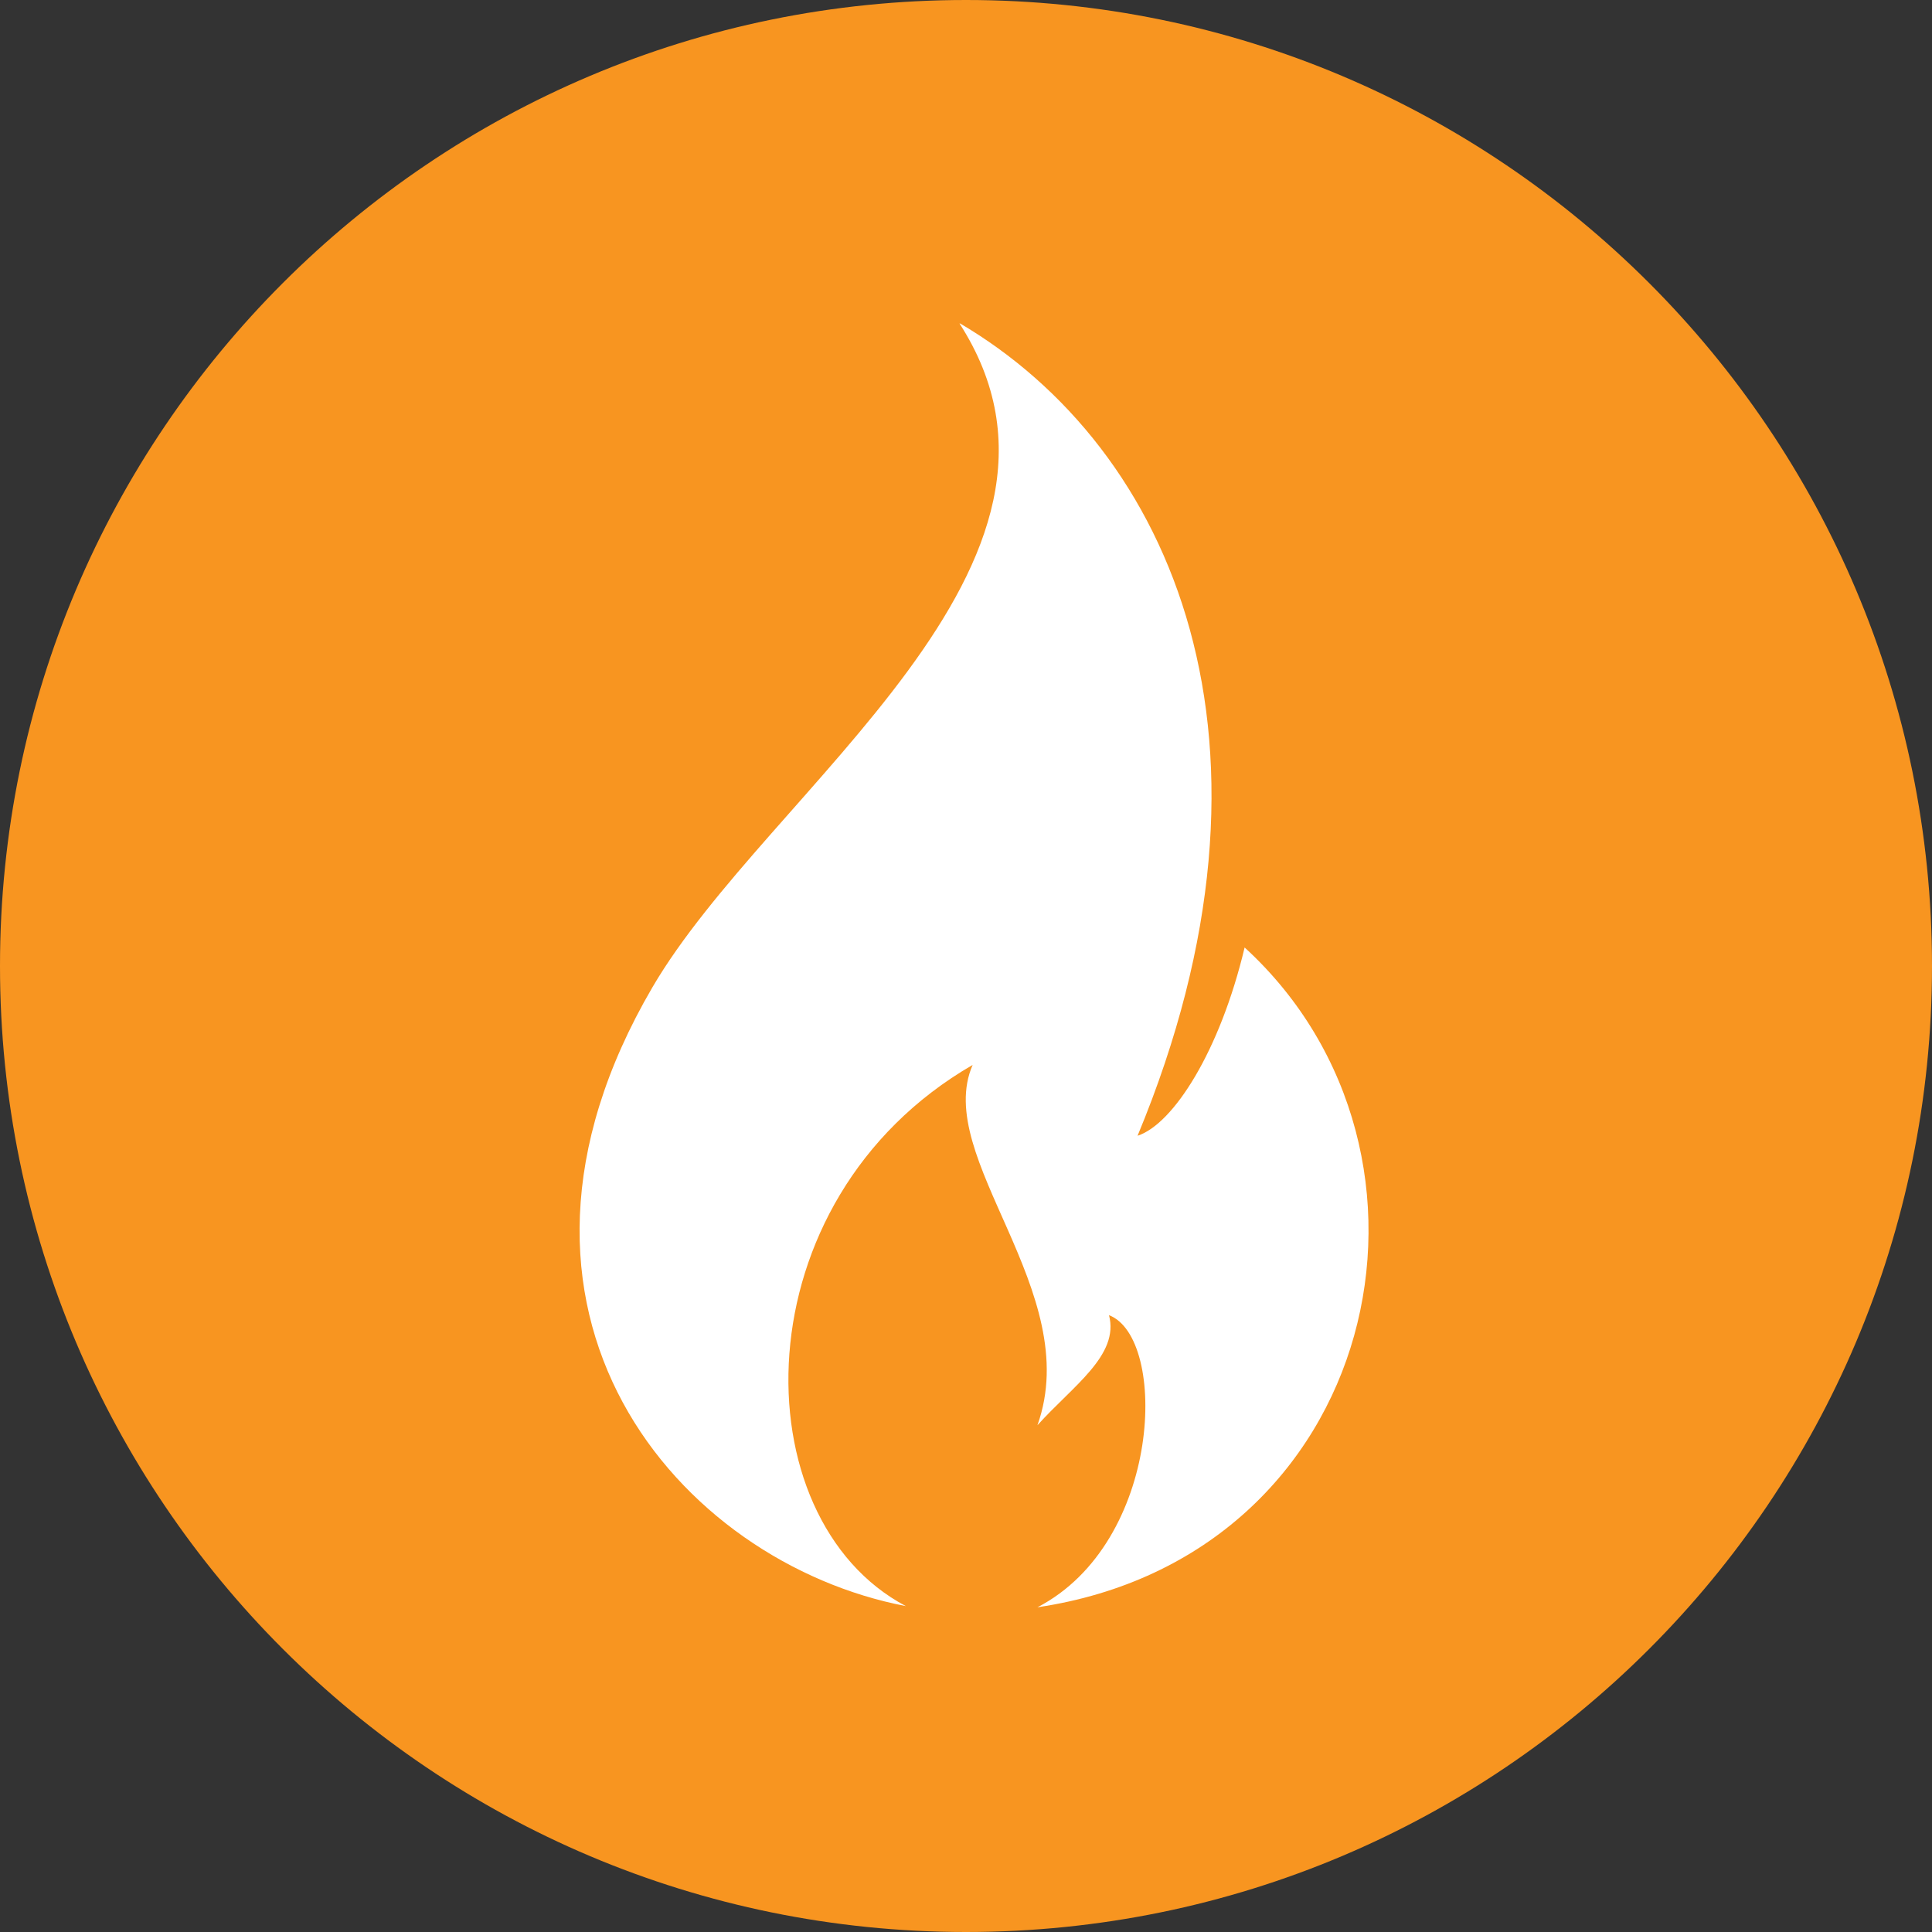
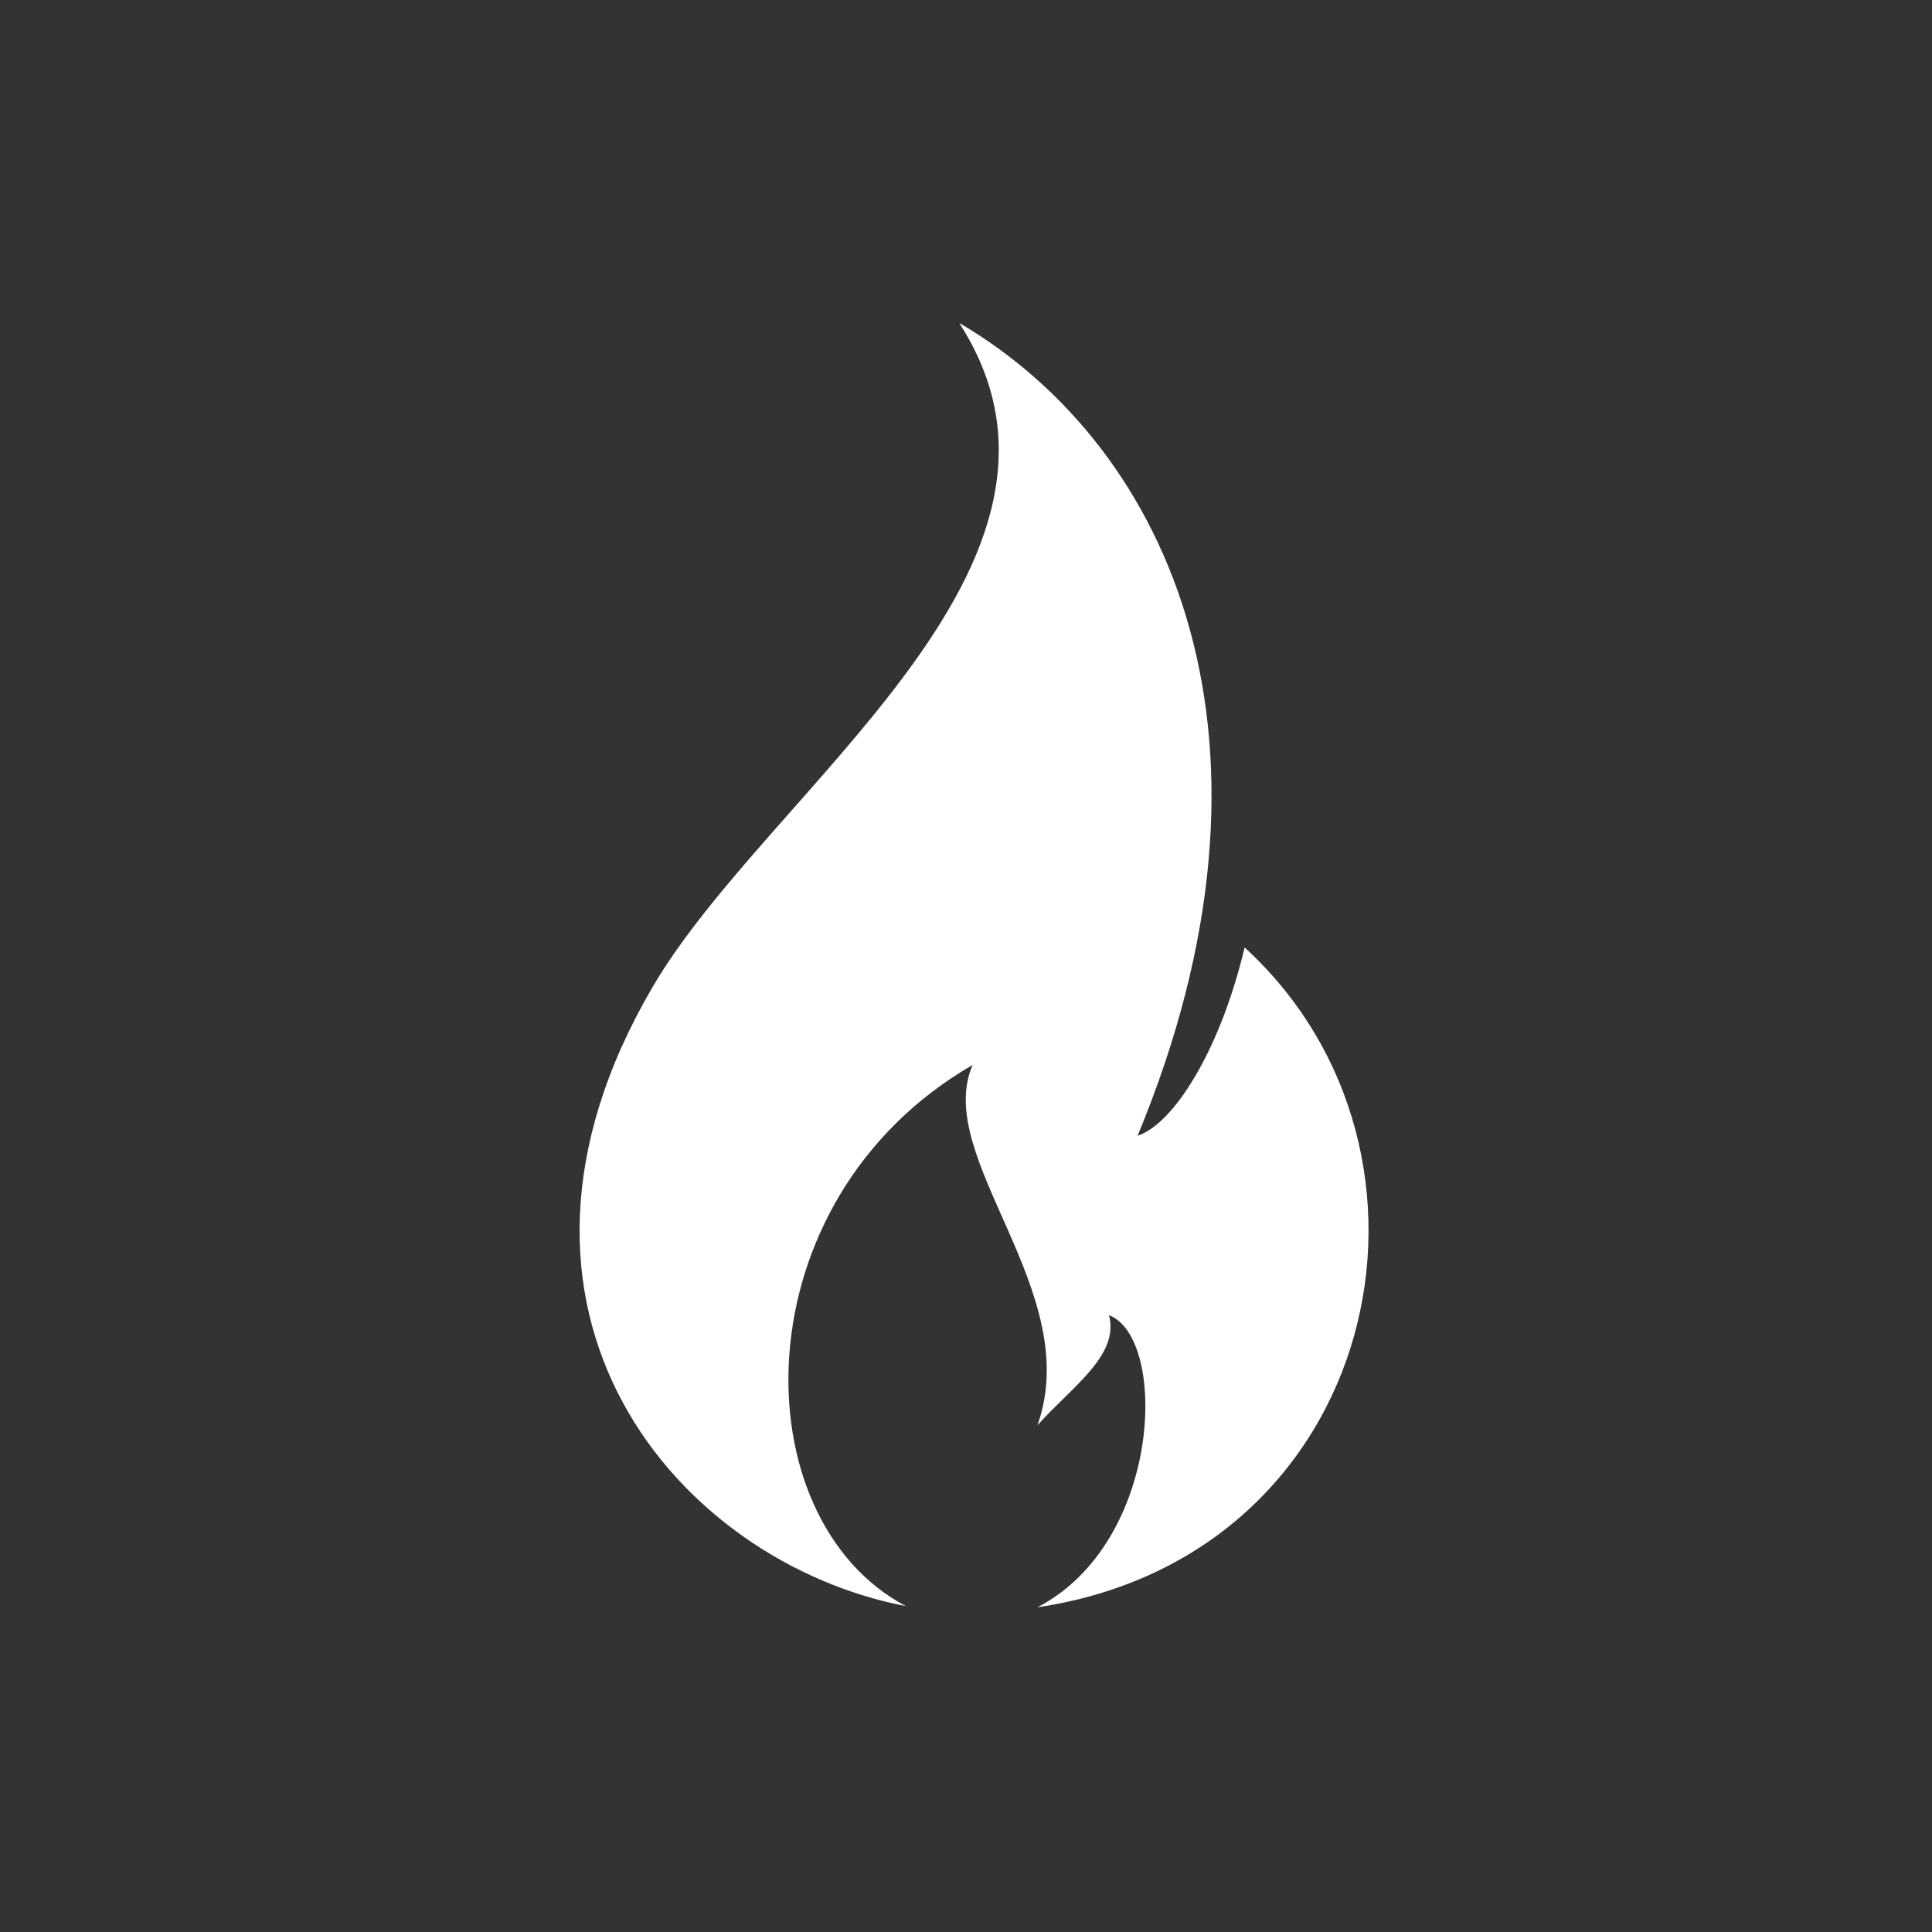
<svg xmlns="http://www.w3.org/2000/svg" width="100" zoomAndPan="magnify" viewBox="0 0 75 75" height="100" preserveAspectRatio="xMidYMid meet" version="1.0">
  <rect x="0" y="0" width="75" height="75" fill="#333333" stroke="none" />
  <defs>
    <clipPath id="d69afd02cd">
      <path d="M 37.5 0 C 16.789 0 0 16.789 0 37.5 C 0 58.211 16.789 75 37.5 75 C 58.211 75 75 58.211 75 37.5 C 75 16.789 58.211 0 37.5 0 Z M 37.5 0 " clip-rule="nonzero" />
    </clipPath>
    <clipPath id="7c302c1270">
      <path d="M 22 12.559 L 54 12.559 L 54 62.809 L 22 62.809 Z M 22 12.559 " clip-rule="nonzero" />
    </clipPath>
  </defs>
  <g clip-path="url(#d69afd02cd)">
-     <rect x="-7.5" width="90" fill="#f89520" y="-7.5" height="90" fill-opacity="1" />
-   </g>
+     </g>
  <g clip-path="url(#7c302c1270)">
    <path fill="#ffffff" d="M 40.273 62.395 C 45.129 59.875 45.344 51.926 43.051 51.055 C 43.461 52.613 41.645 53.801 40.273 55.328 C 42.125 50.133 36.188 44.941 37.758 41.34 C 28.668 46.602 28.742 58.957 35.164 62.348 C 26.359 60.664 17.949 50.957 25.324 38.332 C 29.828 30.621 43.285 21.891 37.234 12.535 C 45.551 17.41 50.484 28.867 44.16 44.09 C 45.551 43.637 47.363 40.793 48.316 36.781 C 57.062 44.785 53.59 60.414 40.273 62.395 " fill-opacity="1" fill-rule="nonzero" />
  </g>
</svg>